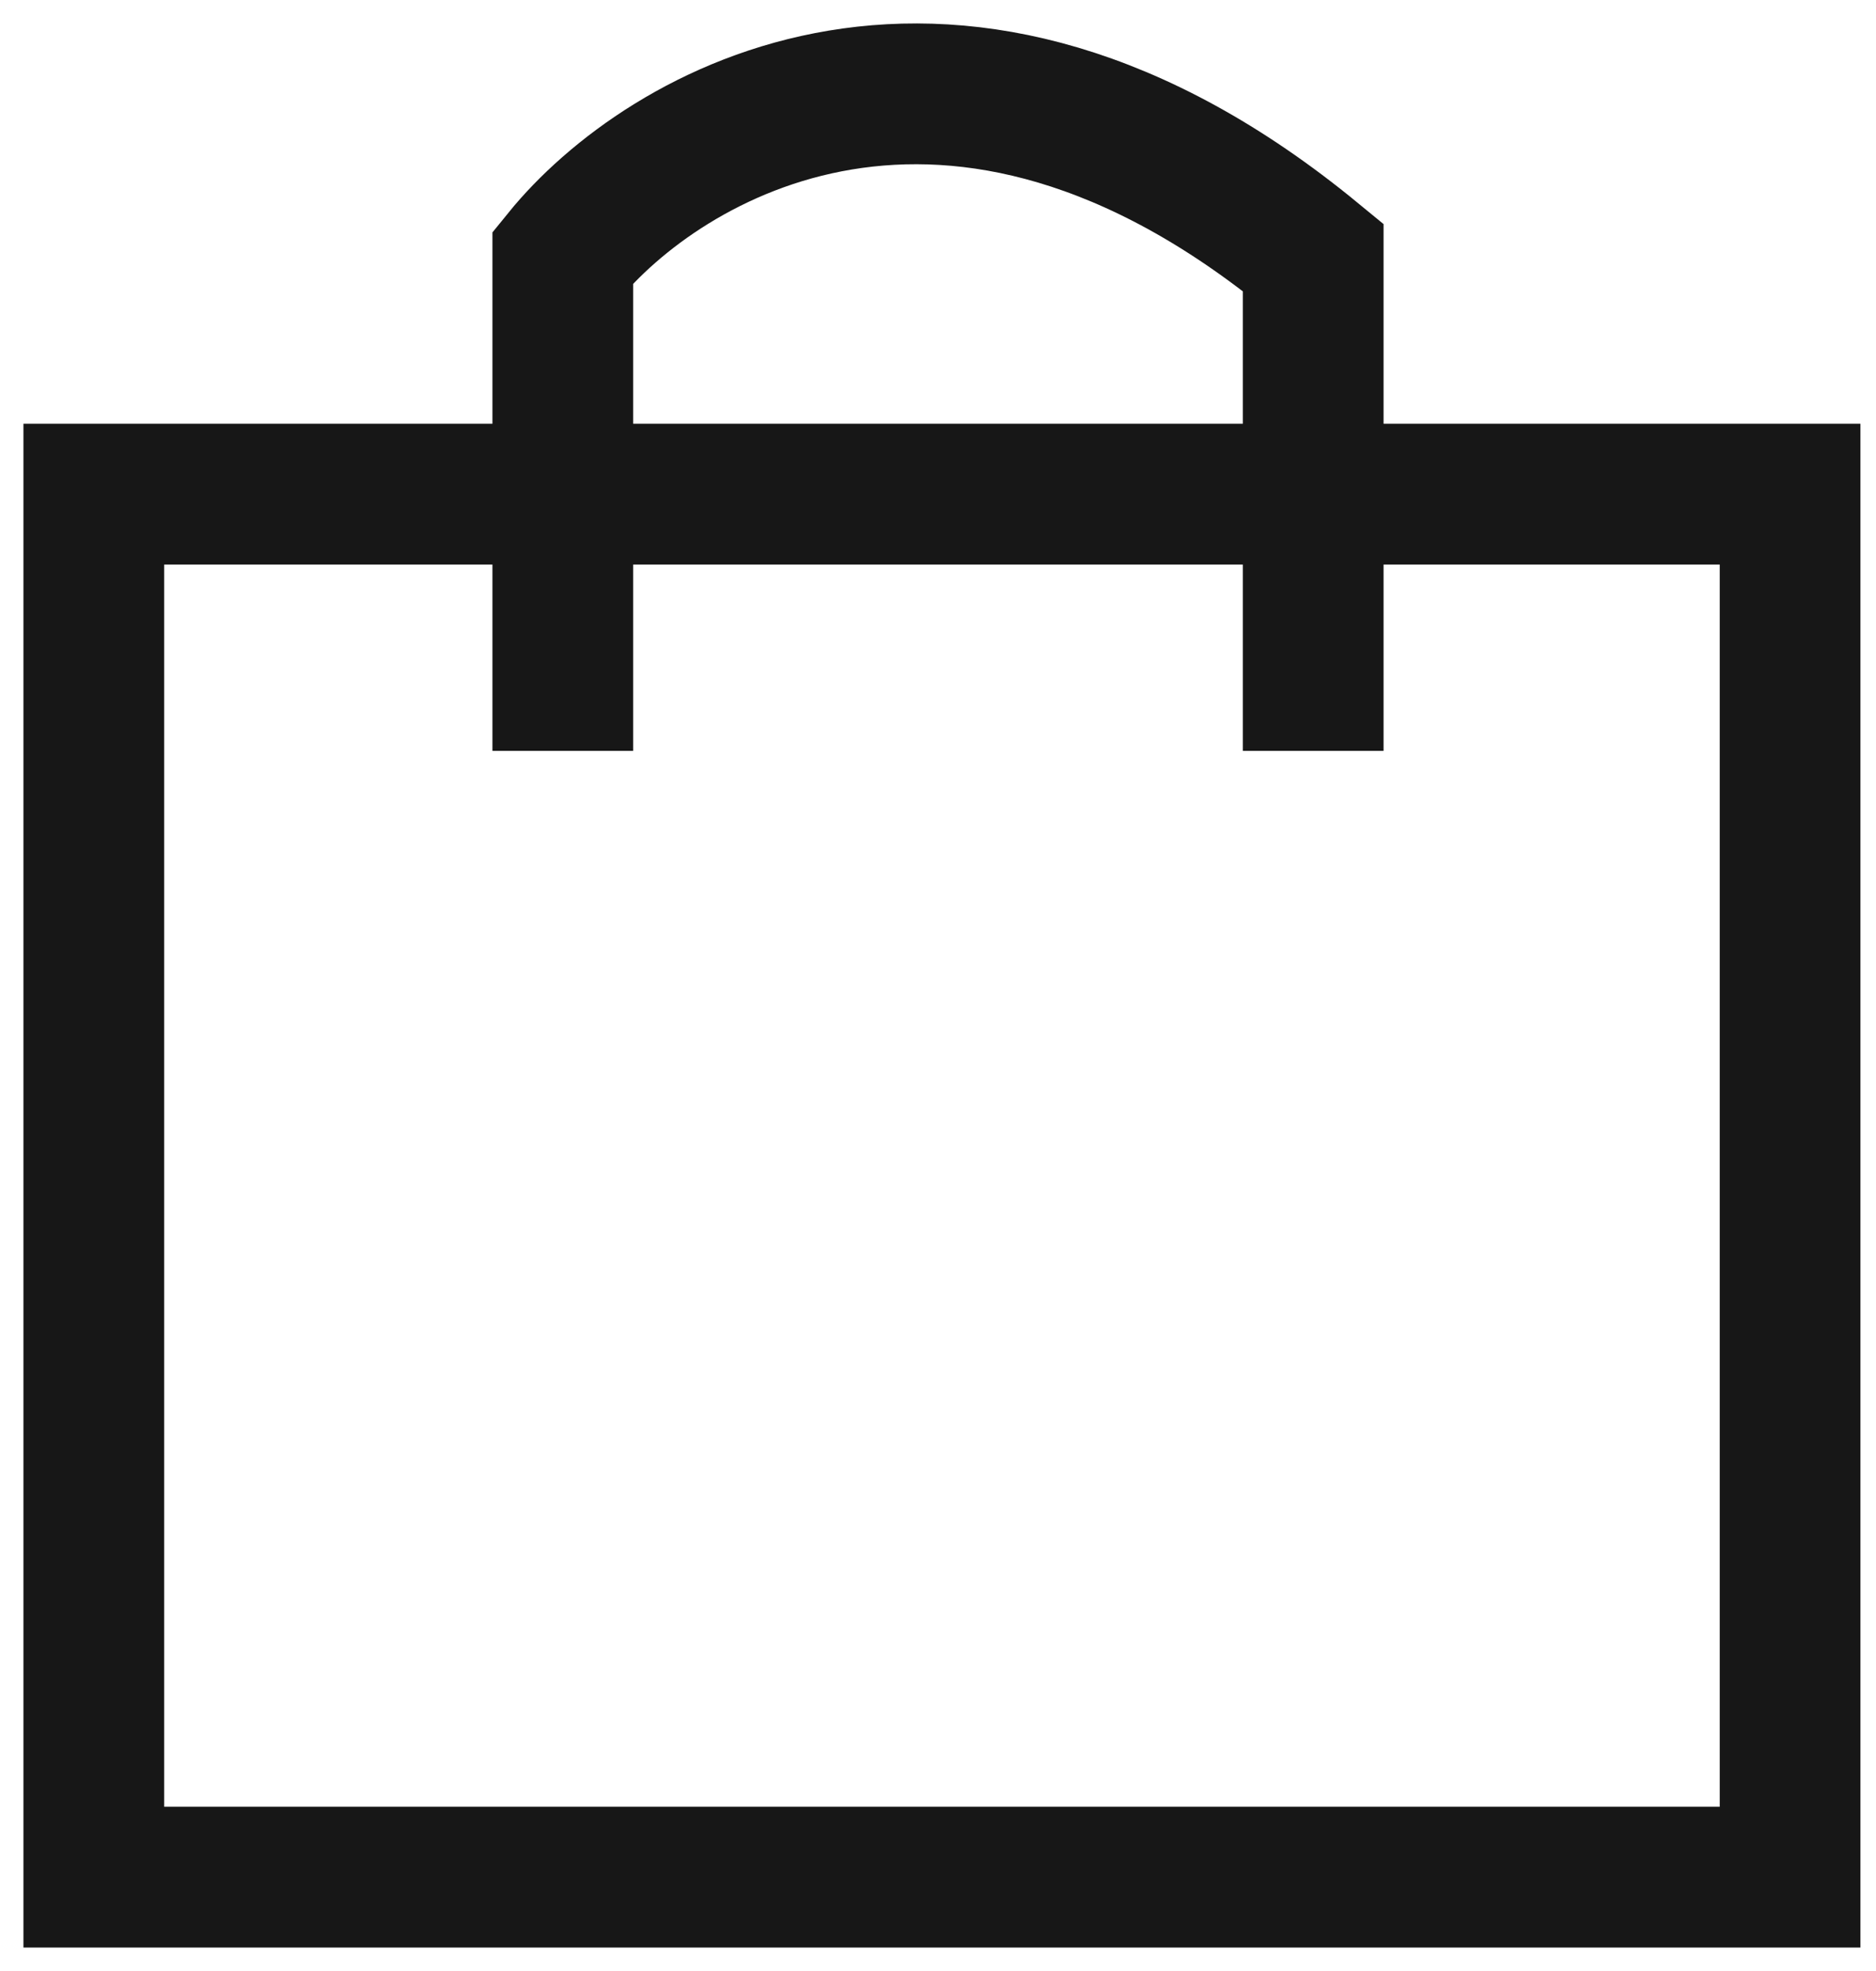
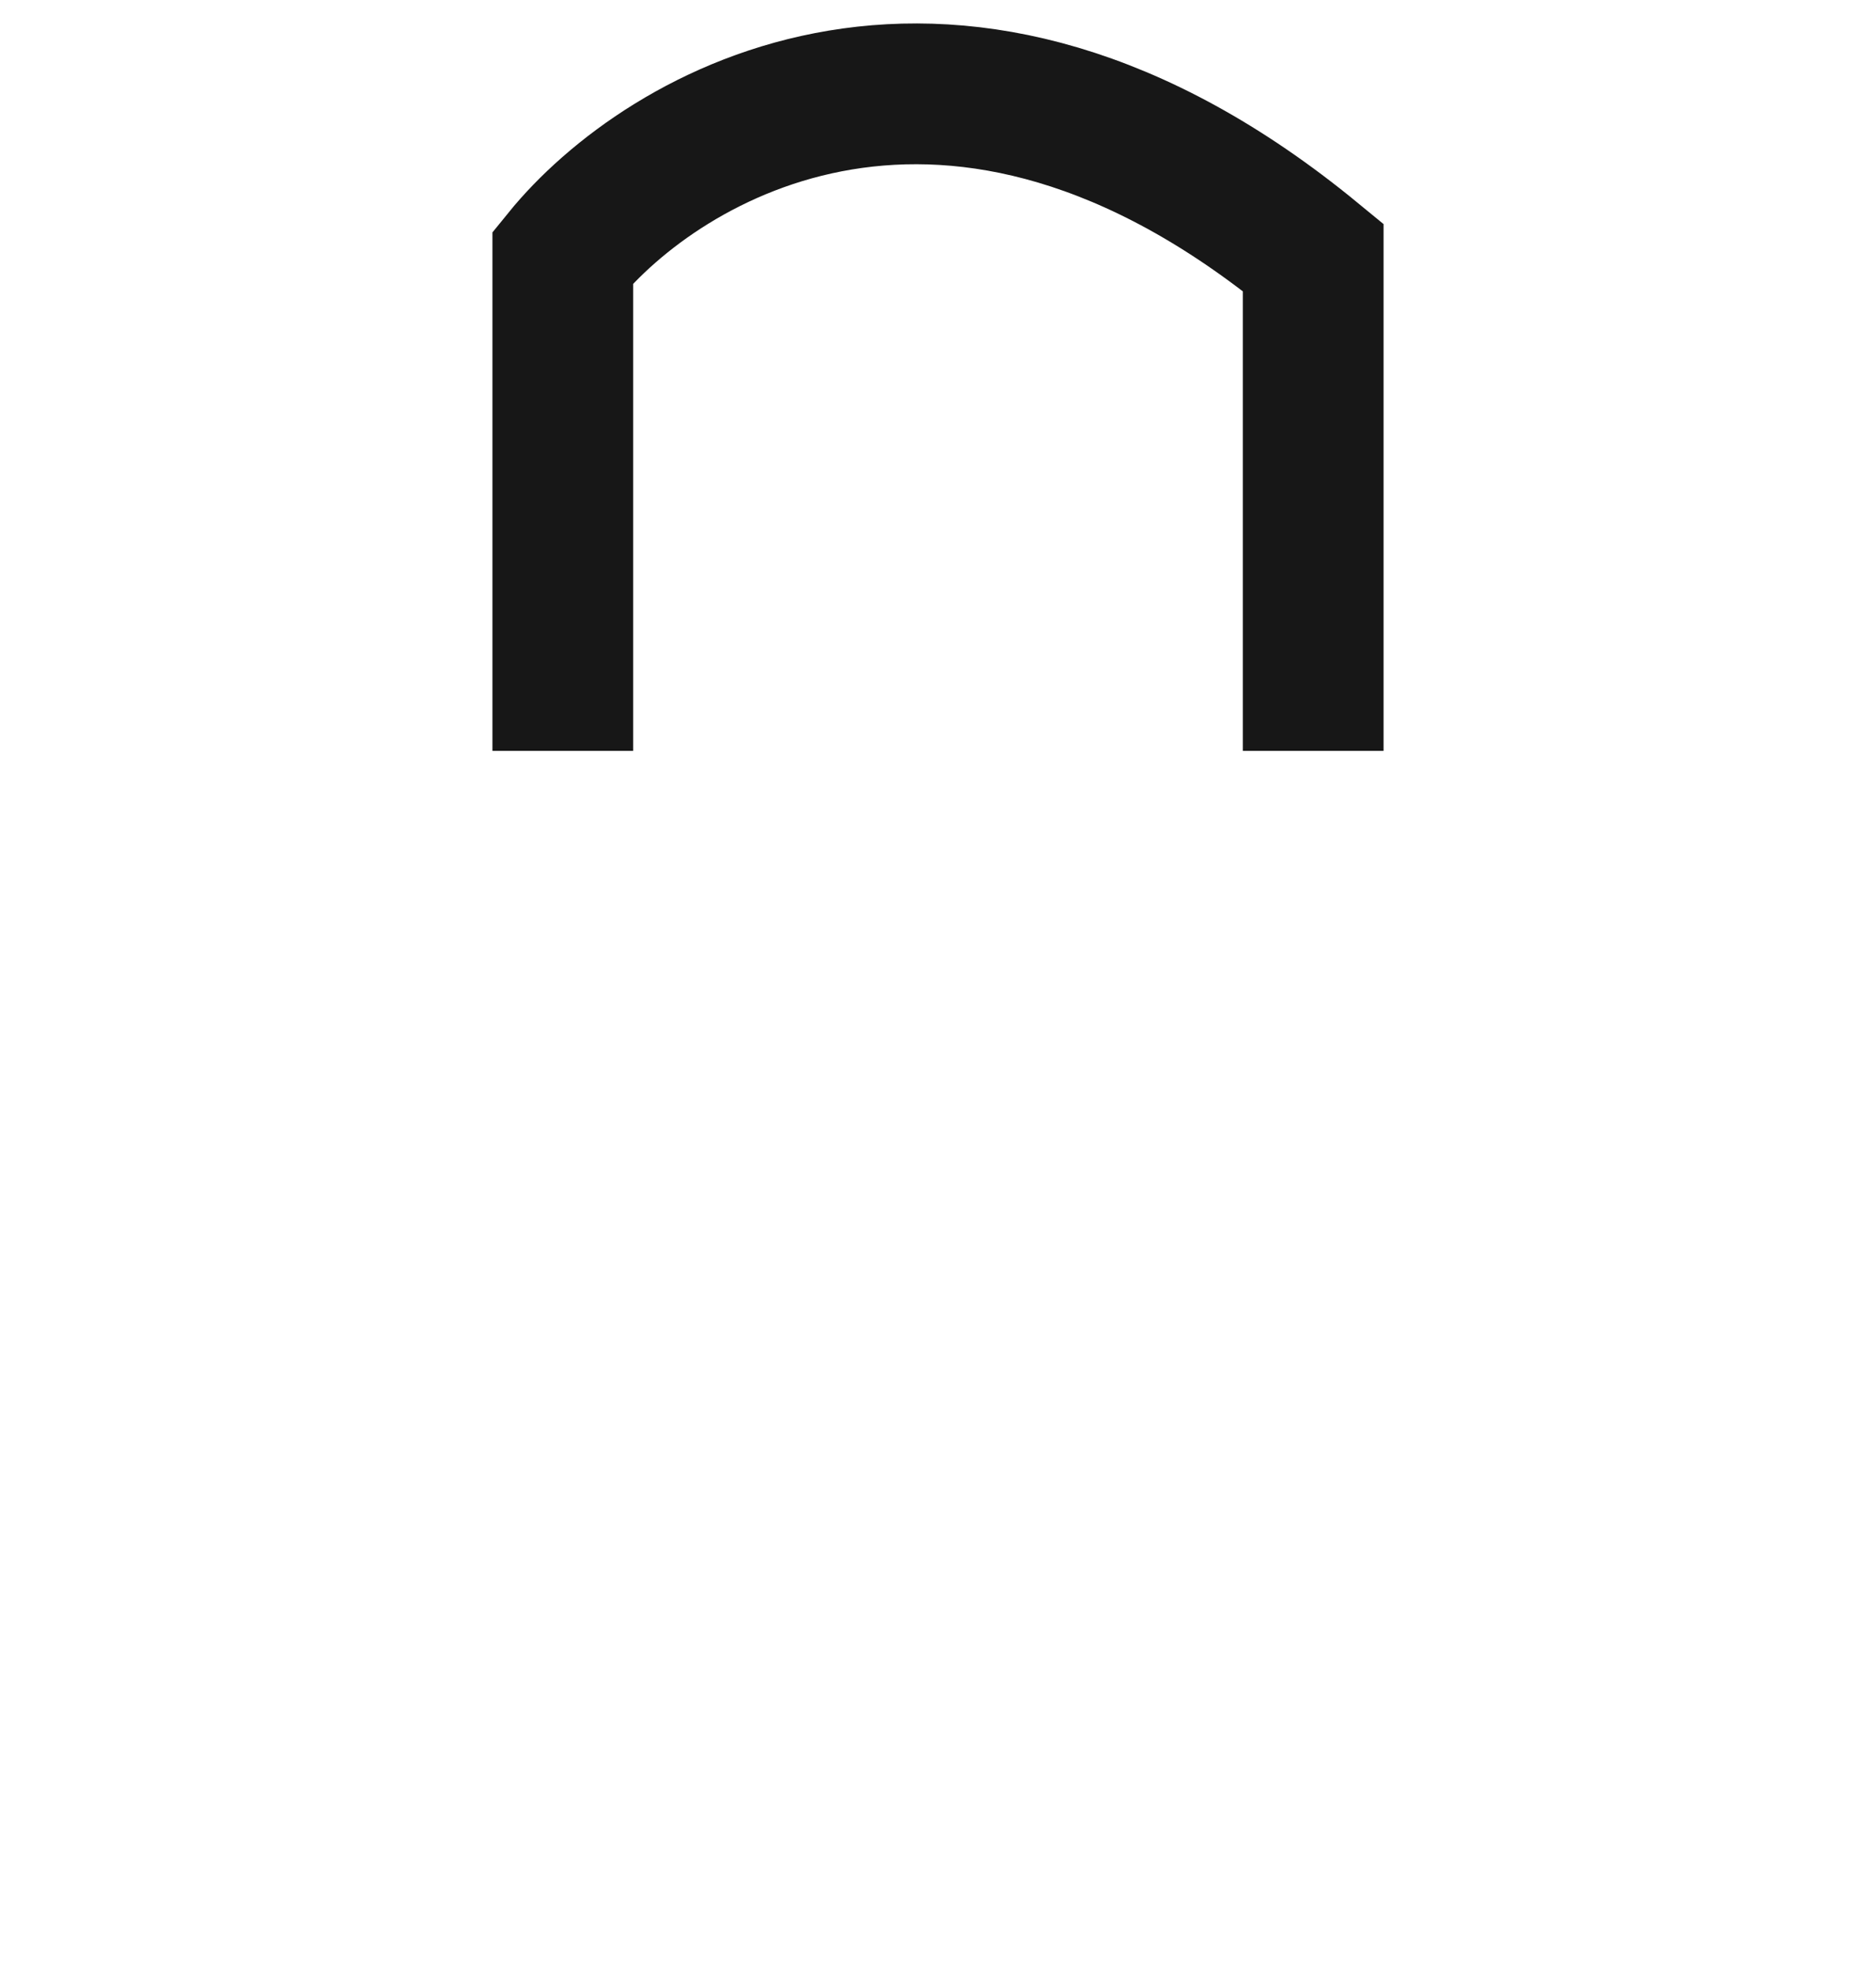
<svg xmlns="http://www.w3.org/2000/svg" width="20" height="21" viewBox="0 0 20 21" fill="none">
-   <path d="M19.084 20H1V5.265H19.084V20Z" stroke="#171717" stroke-width="1.5" />
  <path d="M6 8V2.742C7.067 1.427 10.16 -0.413 14 2.742V8" stroke="#171717" stroke-width="1.5" />
</svg>